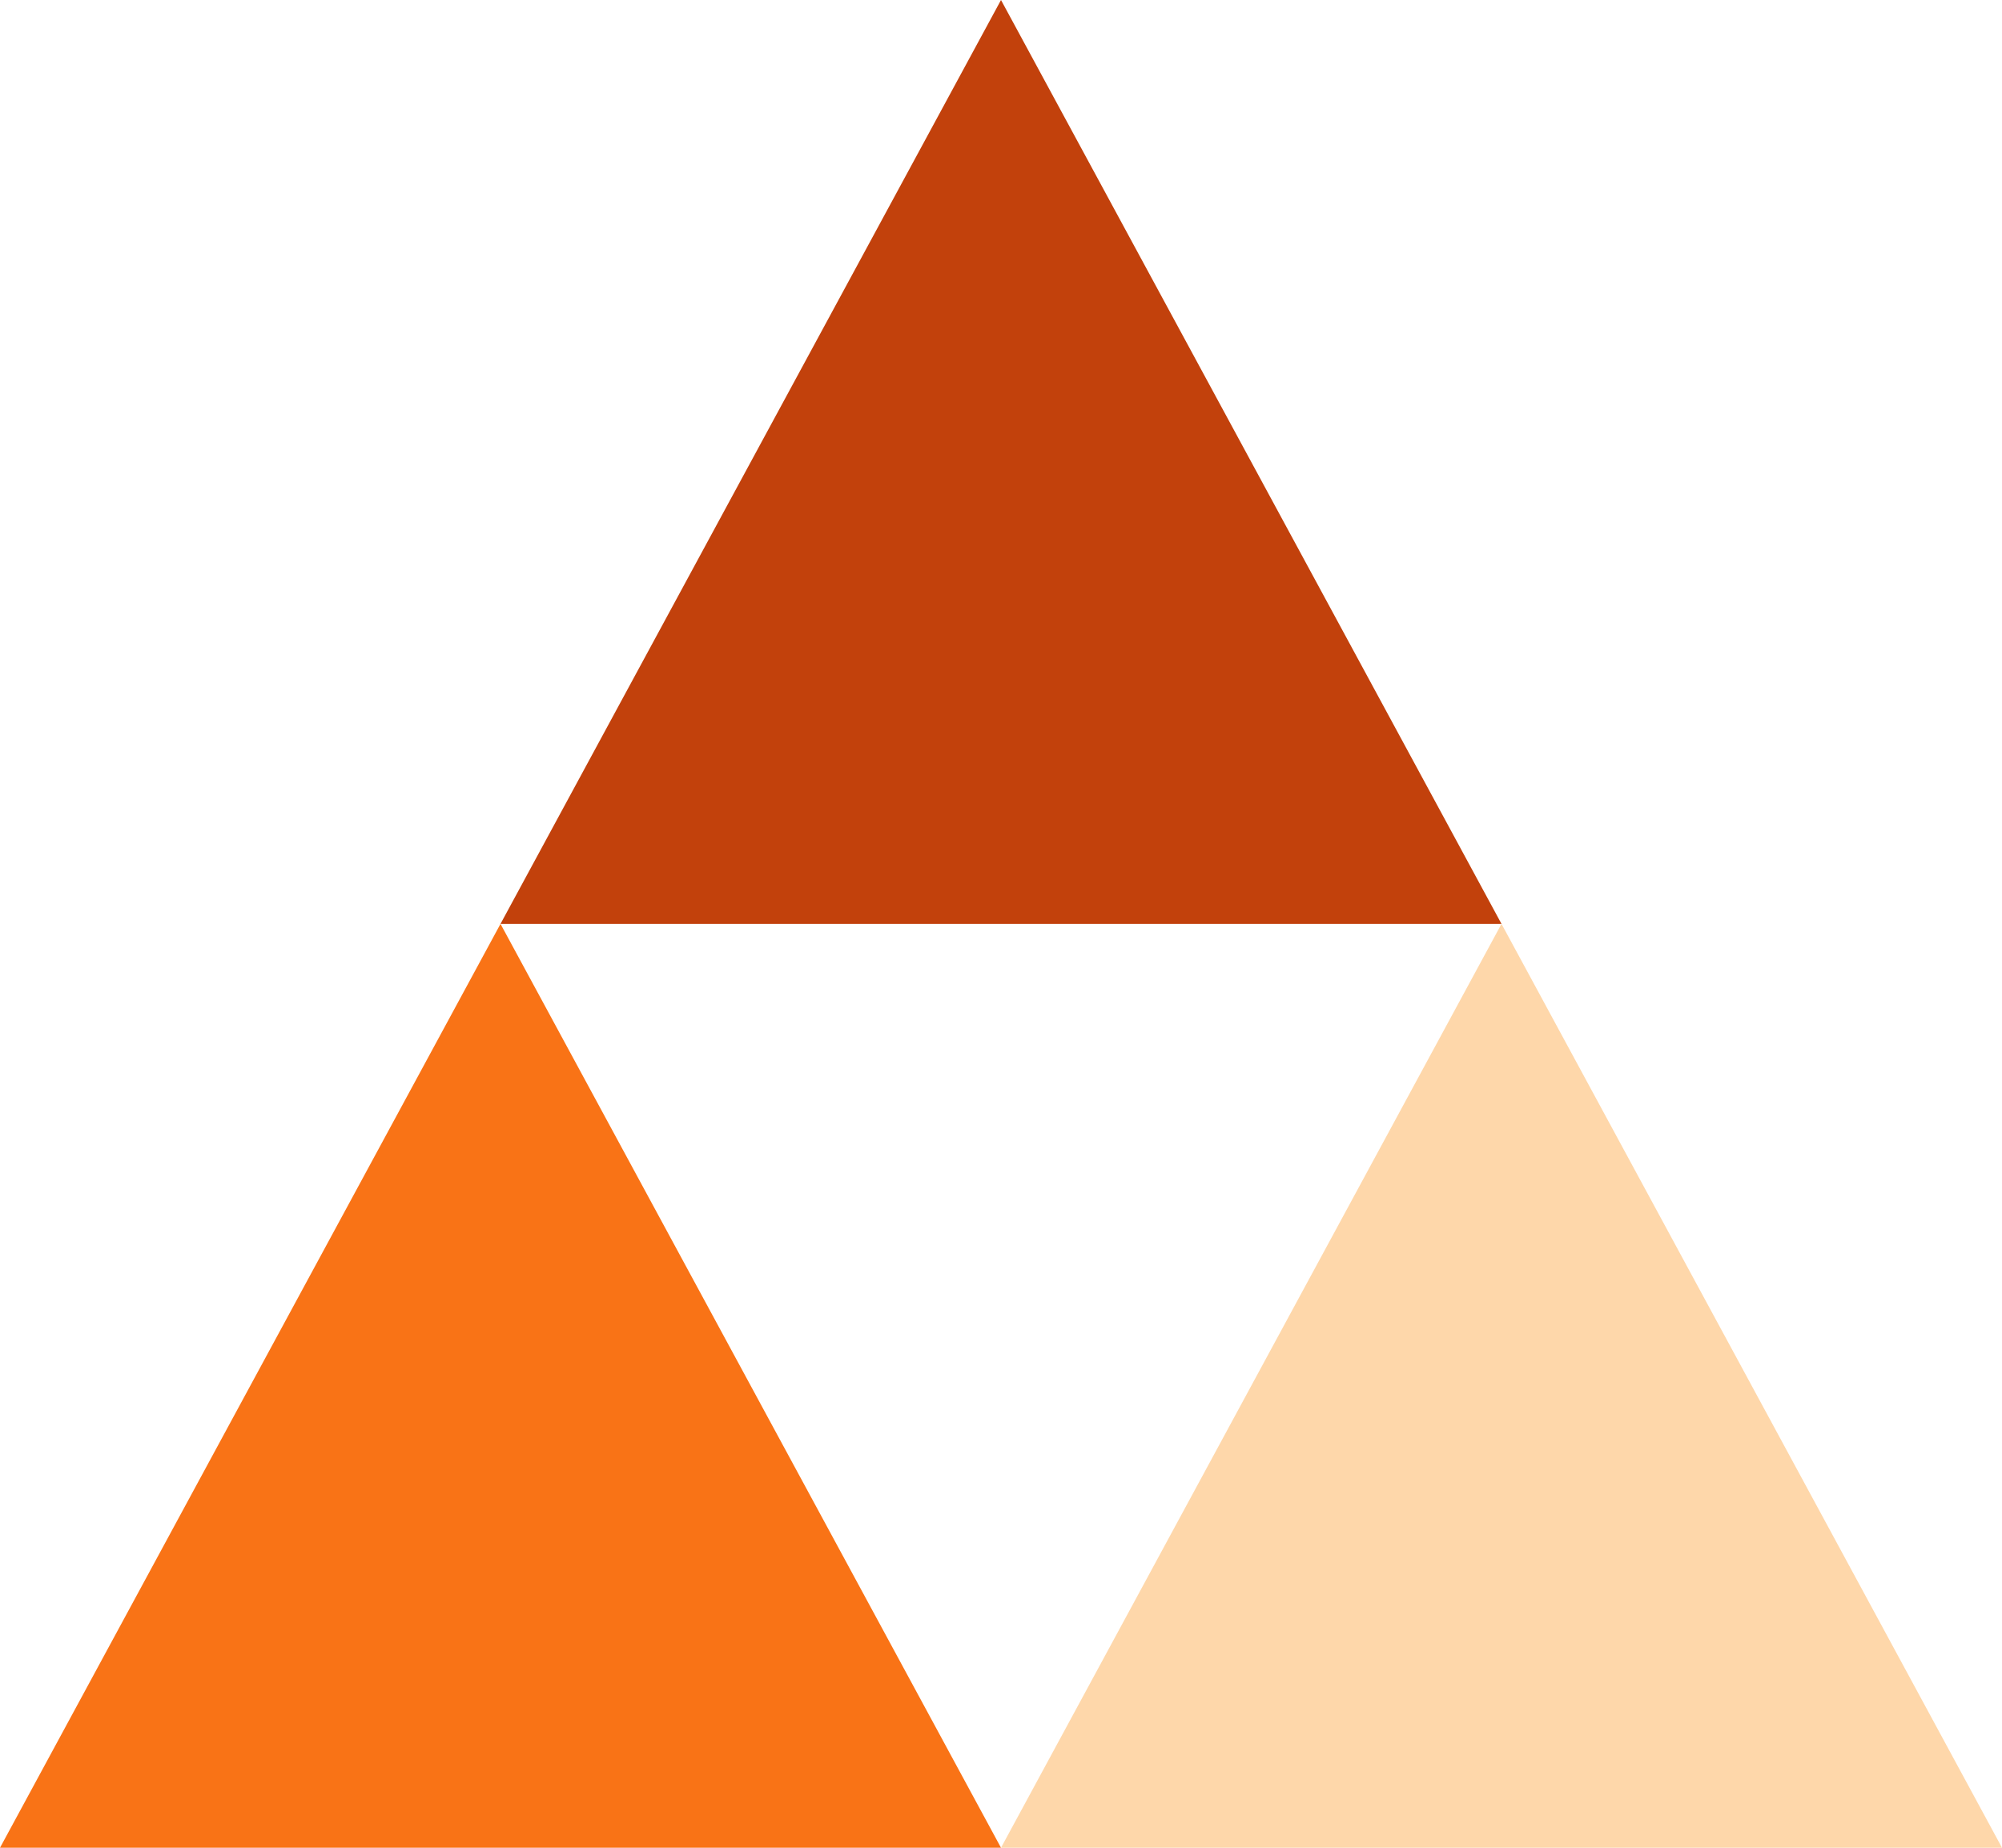
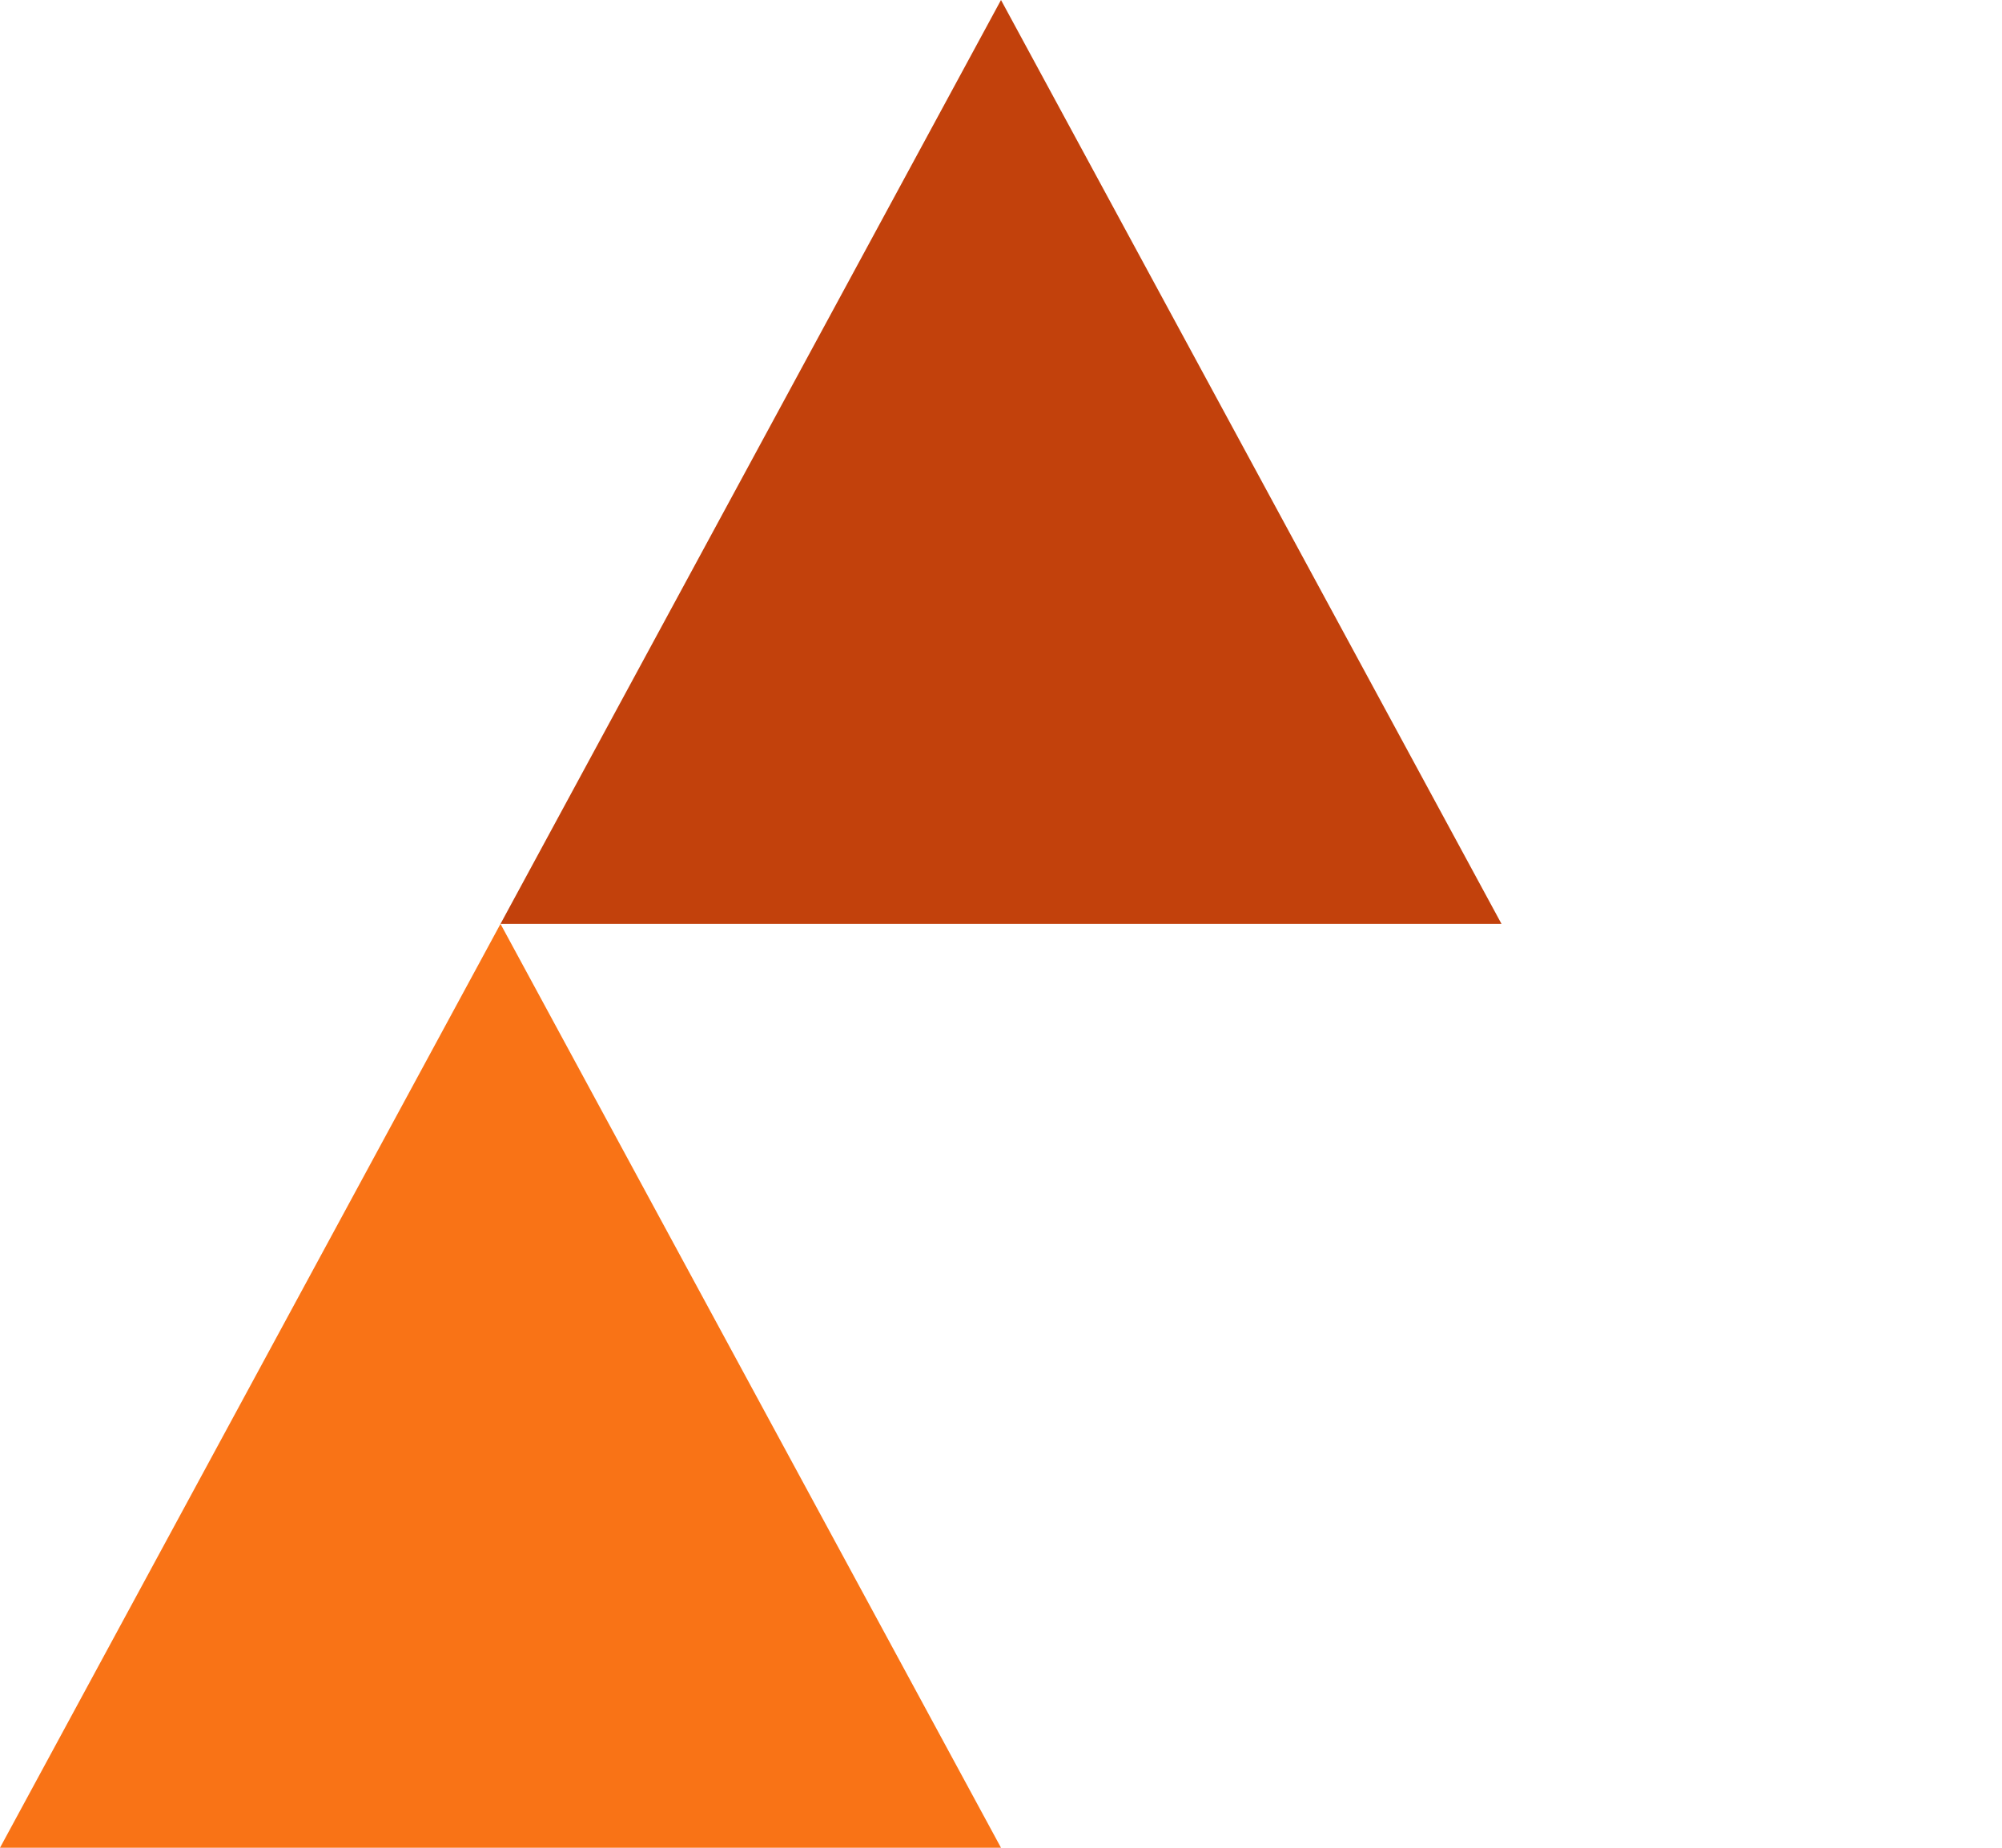
<svg xmlns="http://www.w3.org/2000/svg" viewBox="14 0 52 48">
  <polygon points="40 0 46.5 12 53 24 40 24 27 24 33.5 12 40 0" fill="#C2410C" />
-   <polygon points="53 24 59.5 36 66 48 53 48 40 48 46.5 36 53 24" fill="#FED7AA" />
  <polygon points="27 24 33.5 36 40 48 27 48 14 48 20.5 36 27 24" fill="#F97316" />
</svg>